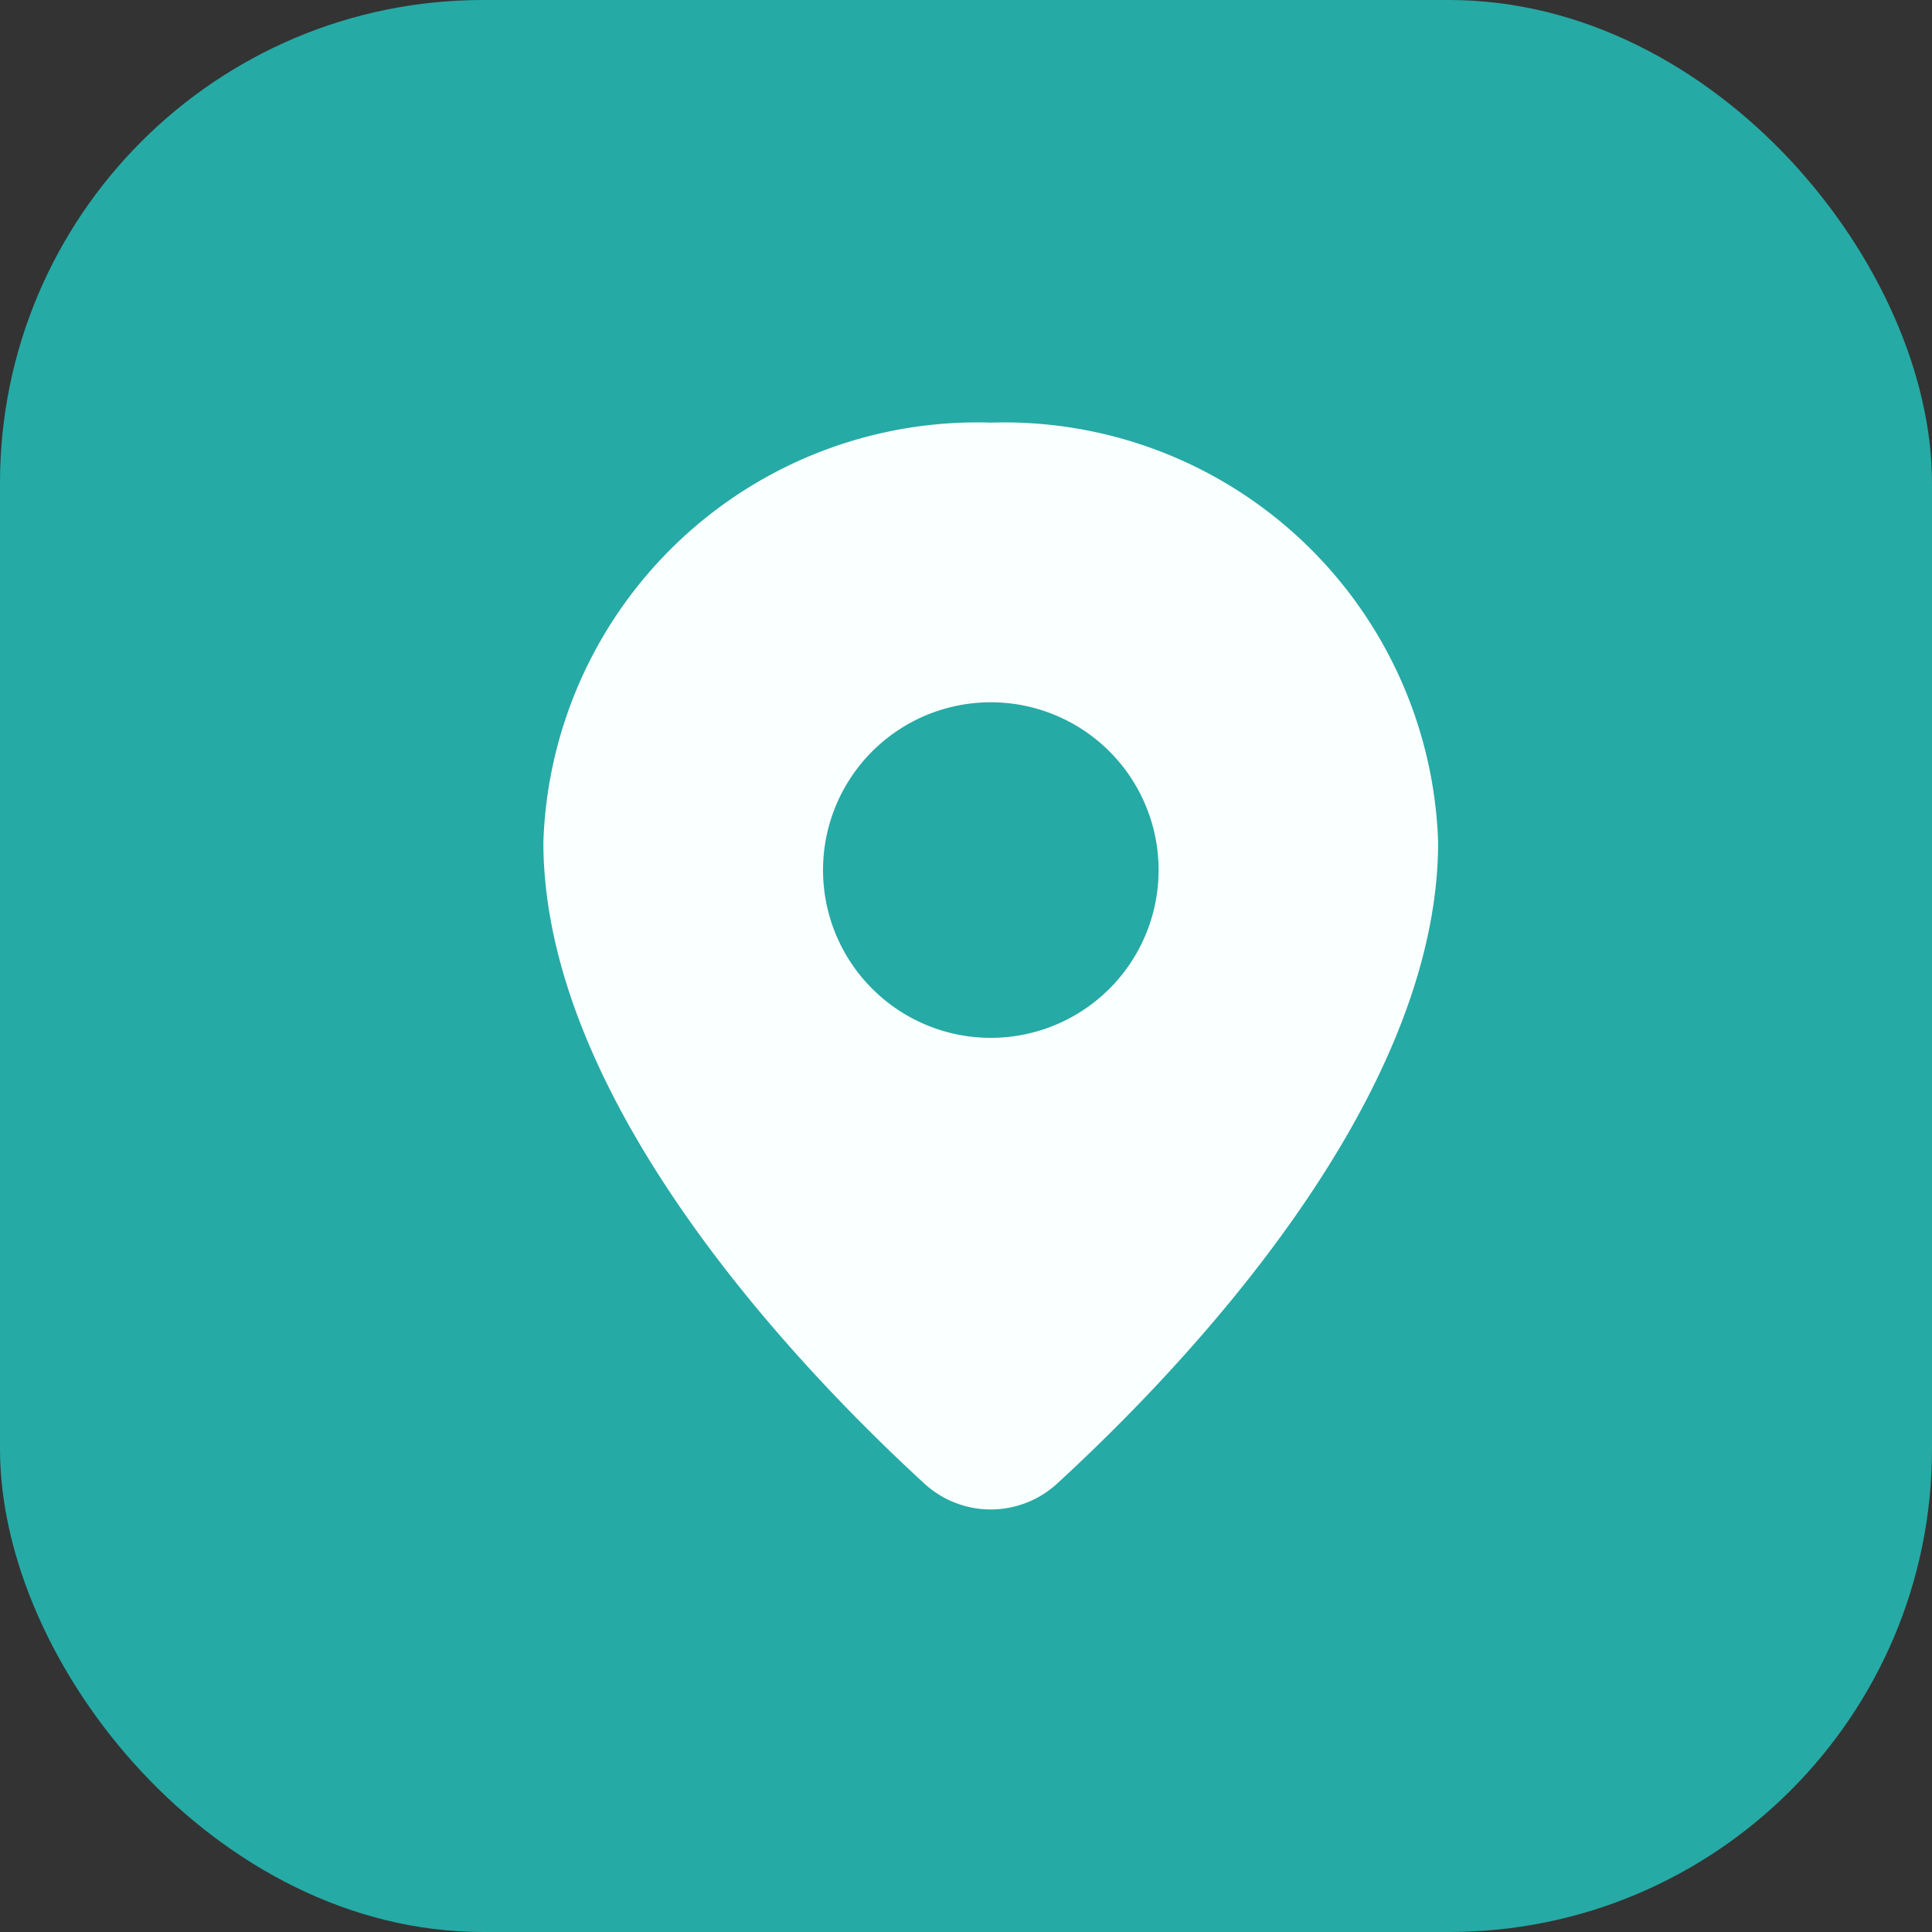
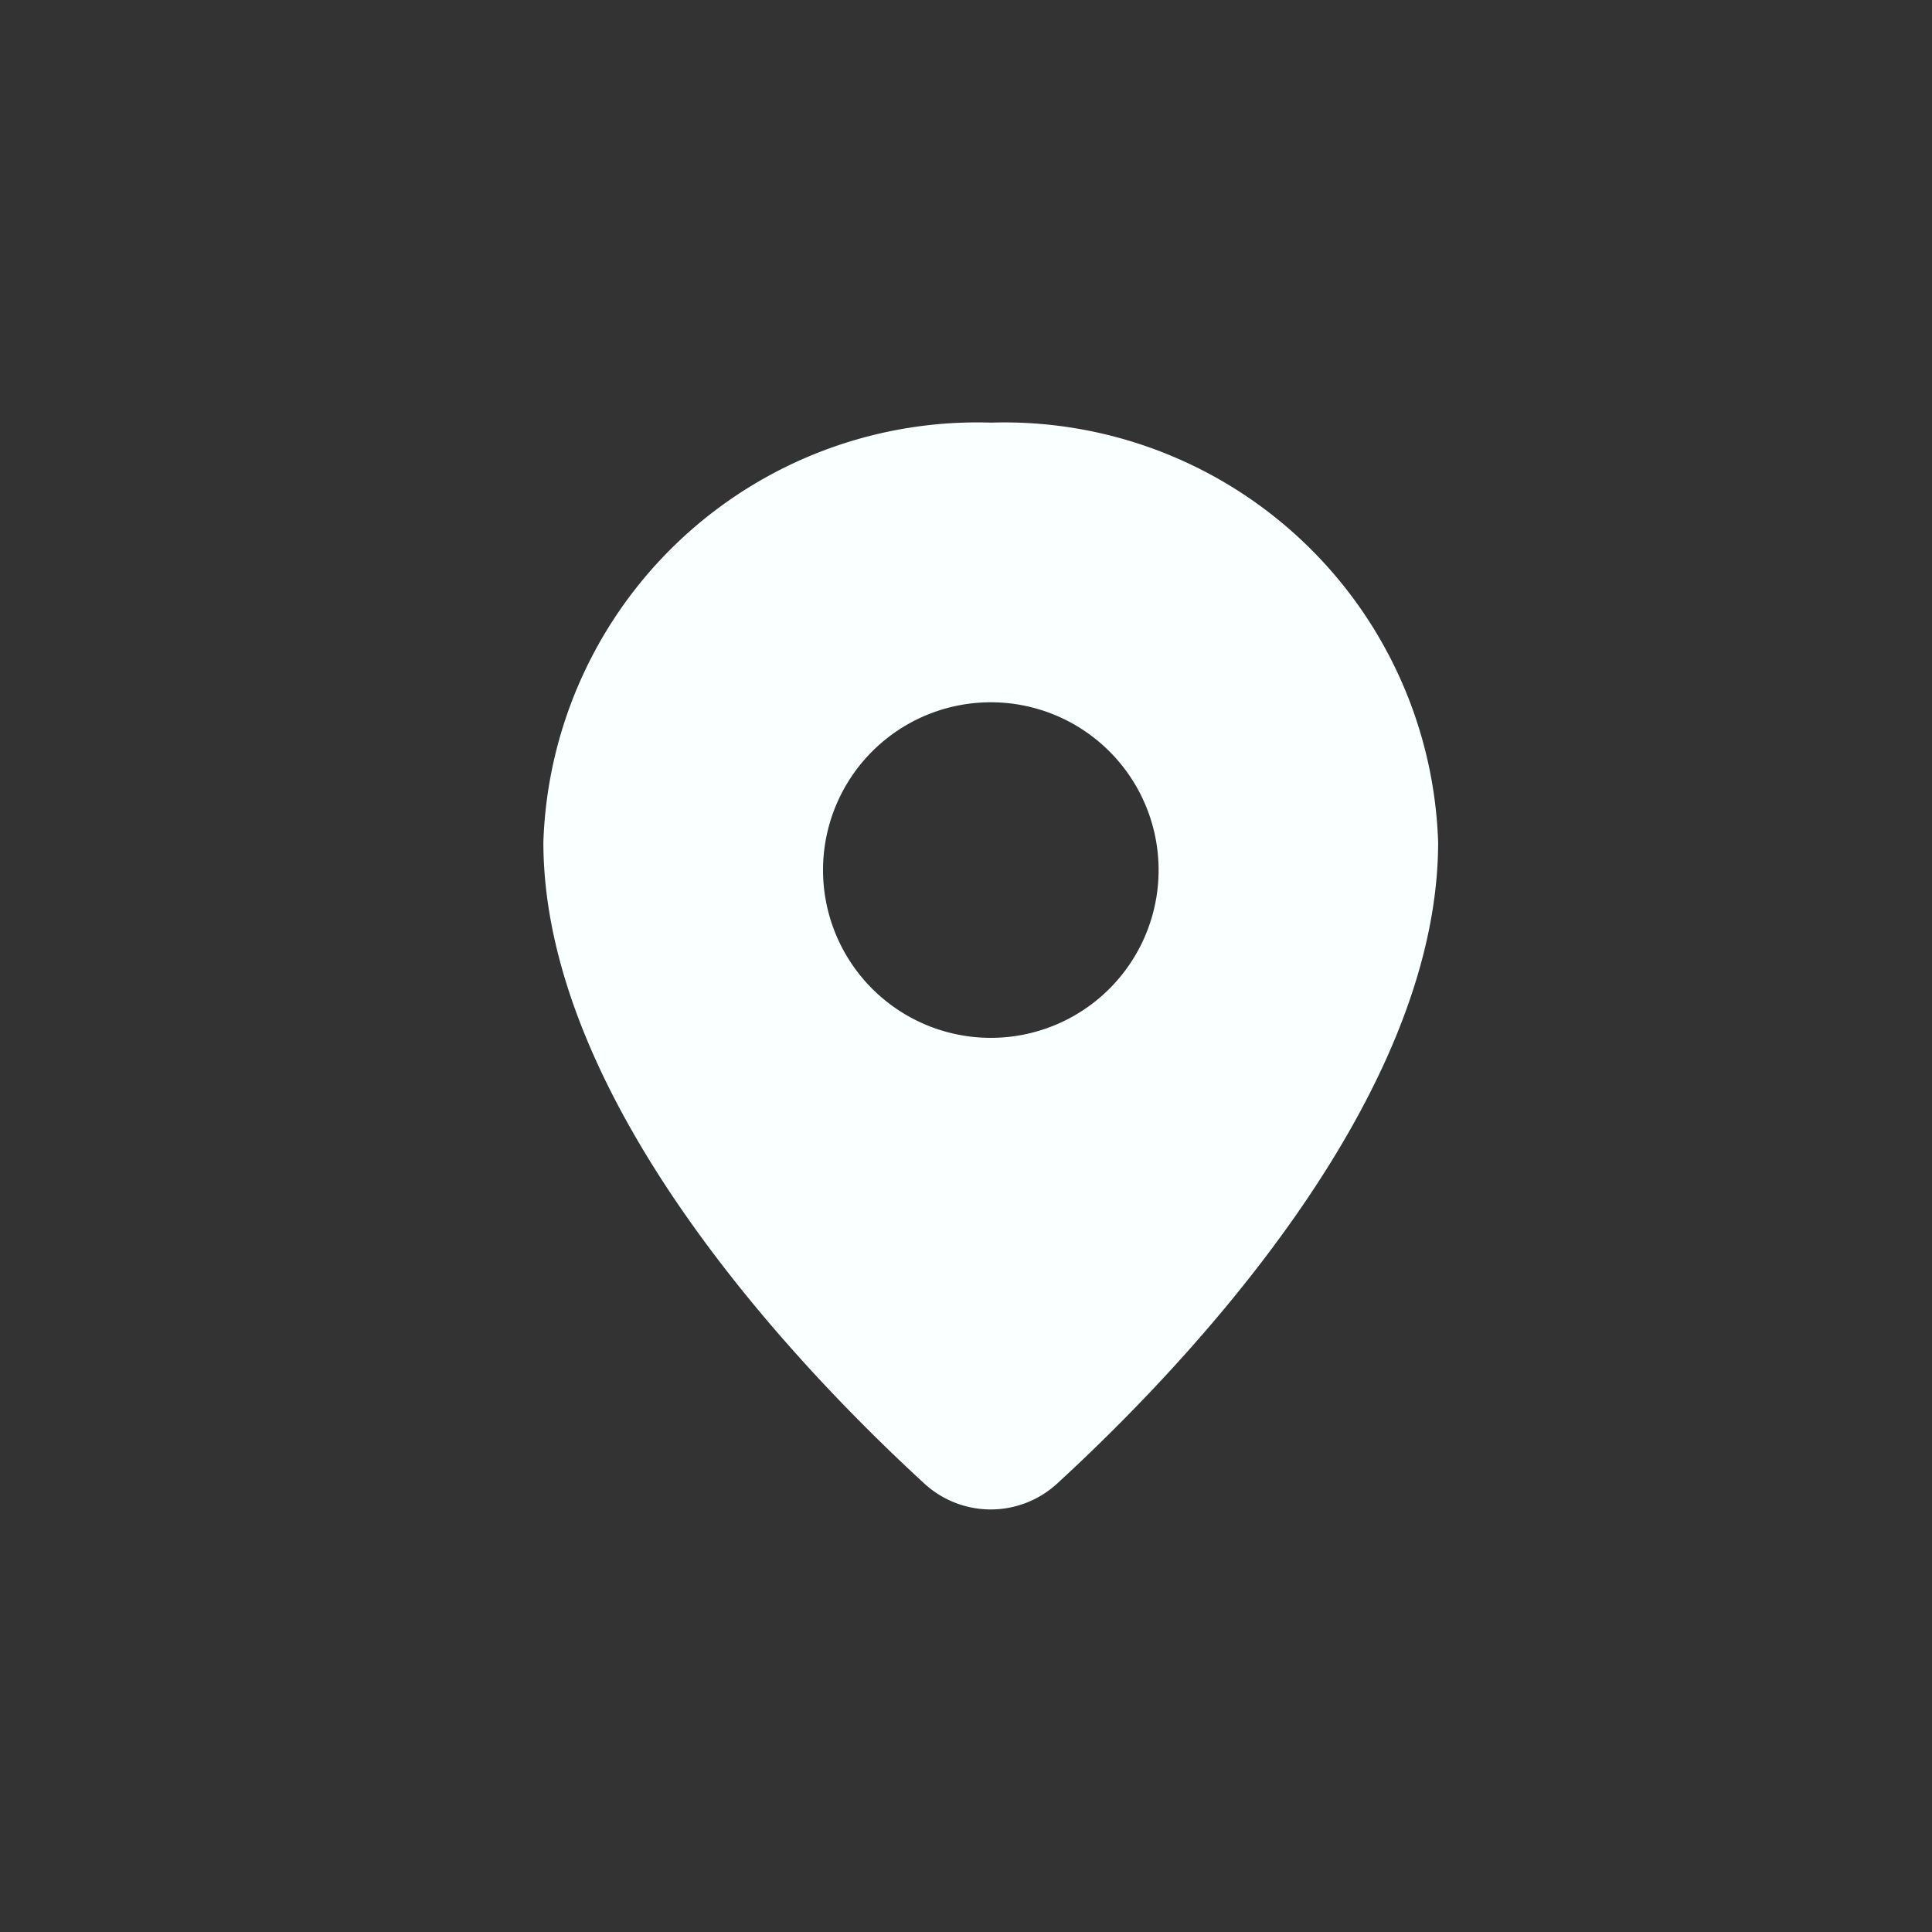
<svg xmlns="http://www.w3.org/2000/svg" width="32" height="32" viewBox="0 0 32 32">
  <rect x="0" y="0" width="32" height="32" fill="#333333" stroke="none" />
  <g id="address-icon" transform="translate(-1317 -897)">
-     <rect id="Rectangle_5832" data-name="Rectangle 5832" width="32" height="32" rx="8" transform="translate(1317 897)" fill="#26aaa5" />
    <g id="location_solid" transform="translate(1306.8 904)">
      <path id="Path_89064" data-name="Path 89064" d="M27.72,17.563c2.067-1.9,6.3-6.314,6.3-10.615A7.19,7.19,0,0,0,26.611,0,7.19,7.19,0,0,0,19.2,6.948c0,4.3,4.234,8.716,6.3,10.615A1.625,1.625,0,0,0,27.72,17.563ZM26.611,10.19a2.779,2.779,0,1,0-2.779-2.779A2.779,2.779,0,0,0,26.611,10.19Z" fill="#faffff" fill-rule="evenodd" />
    </g>
  </g>
</svg>